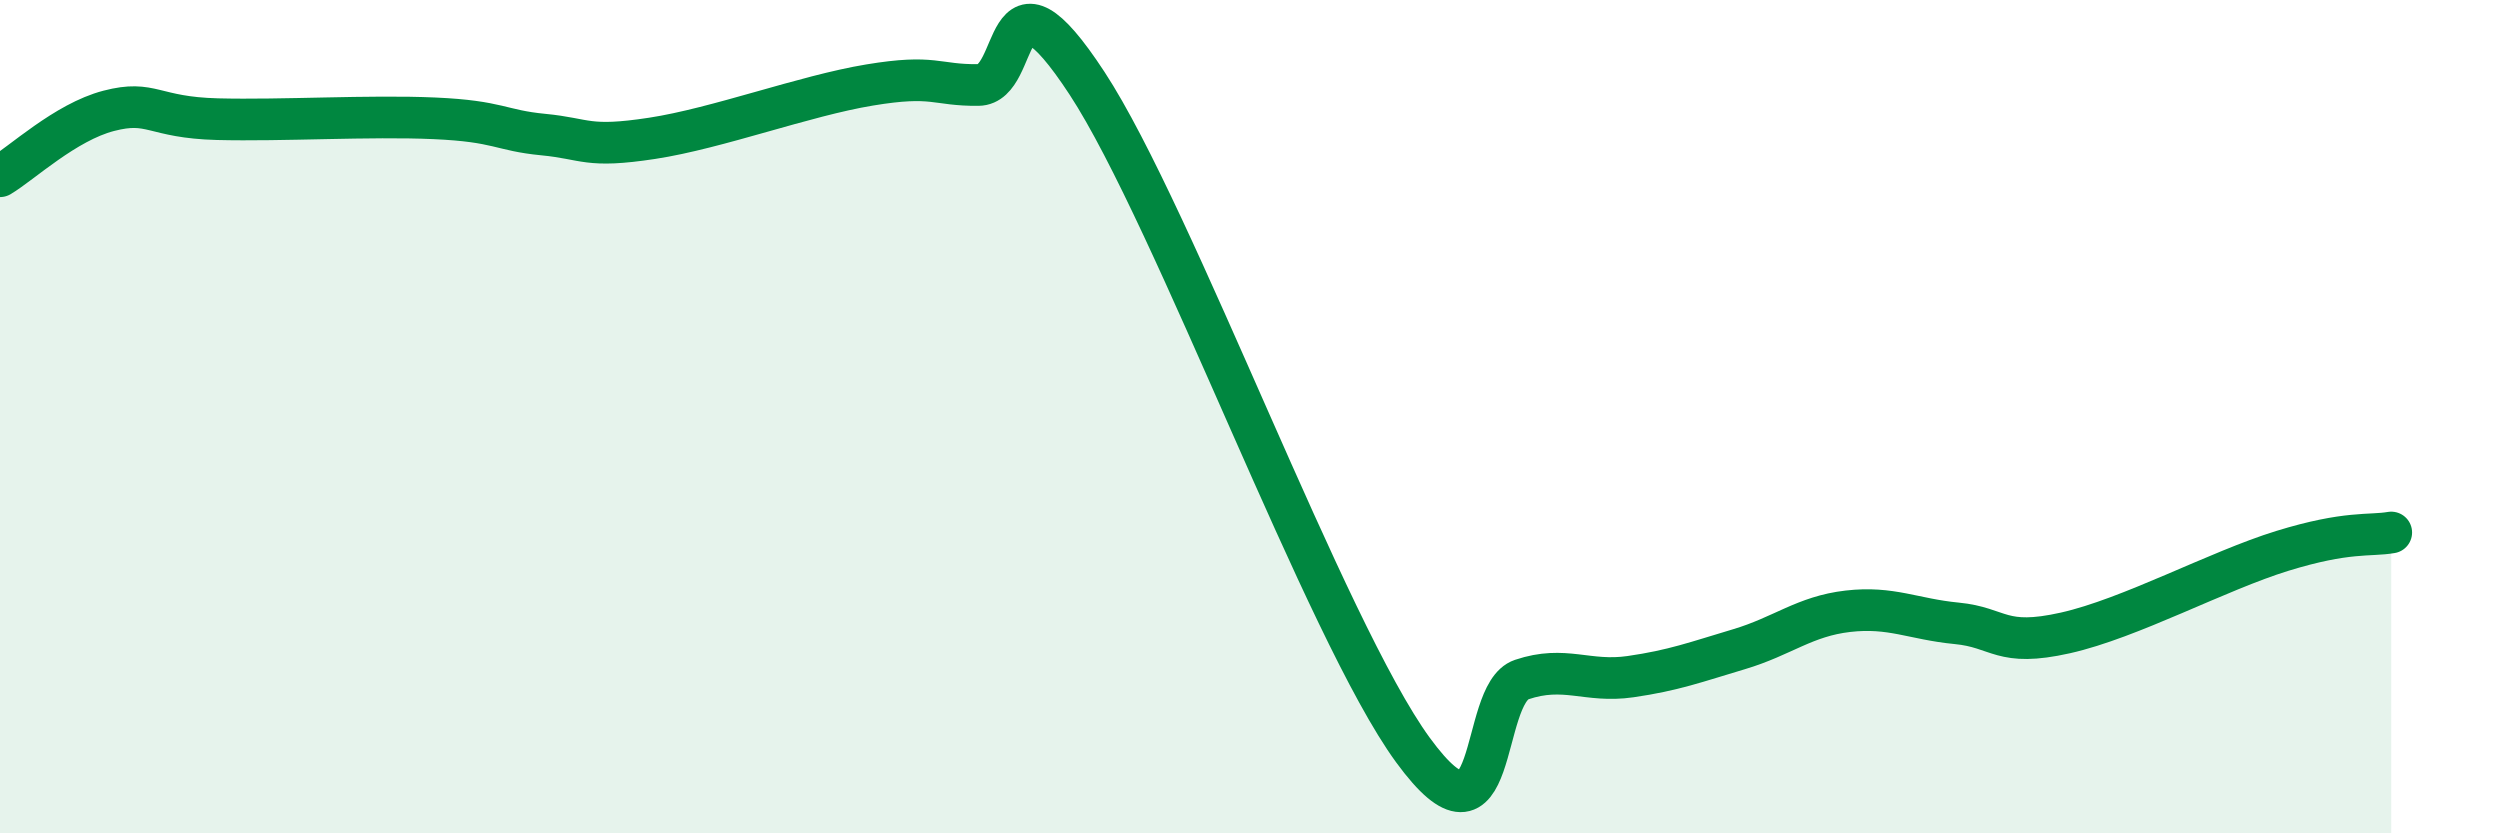
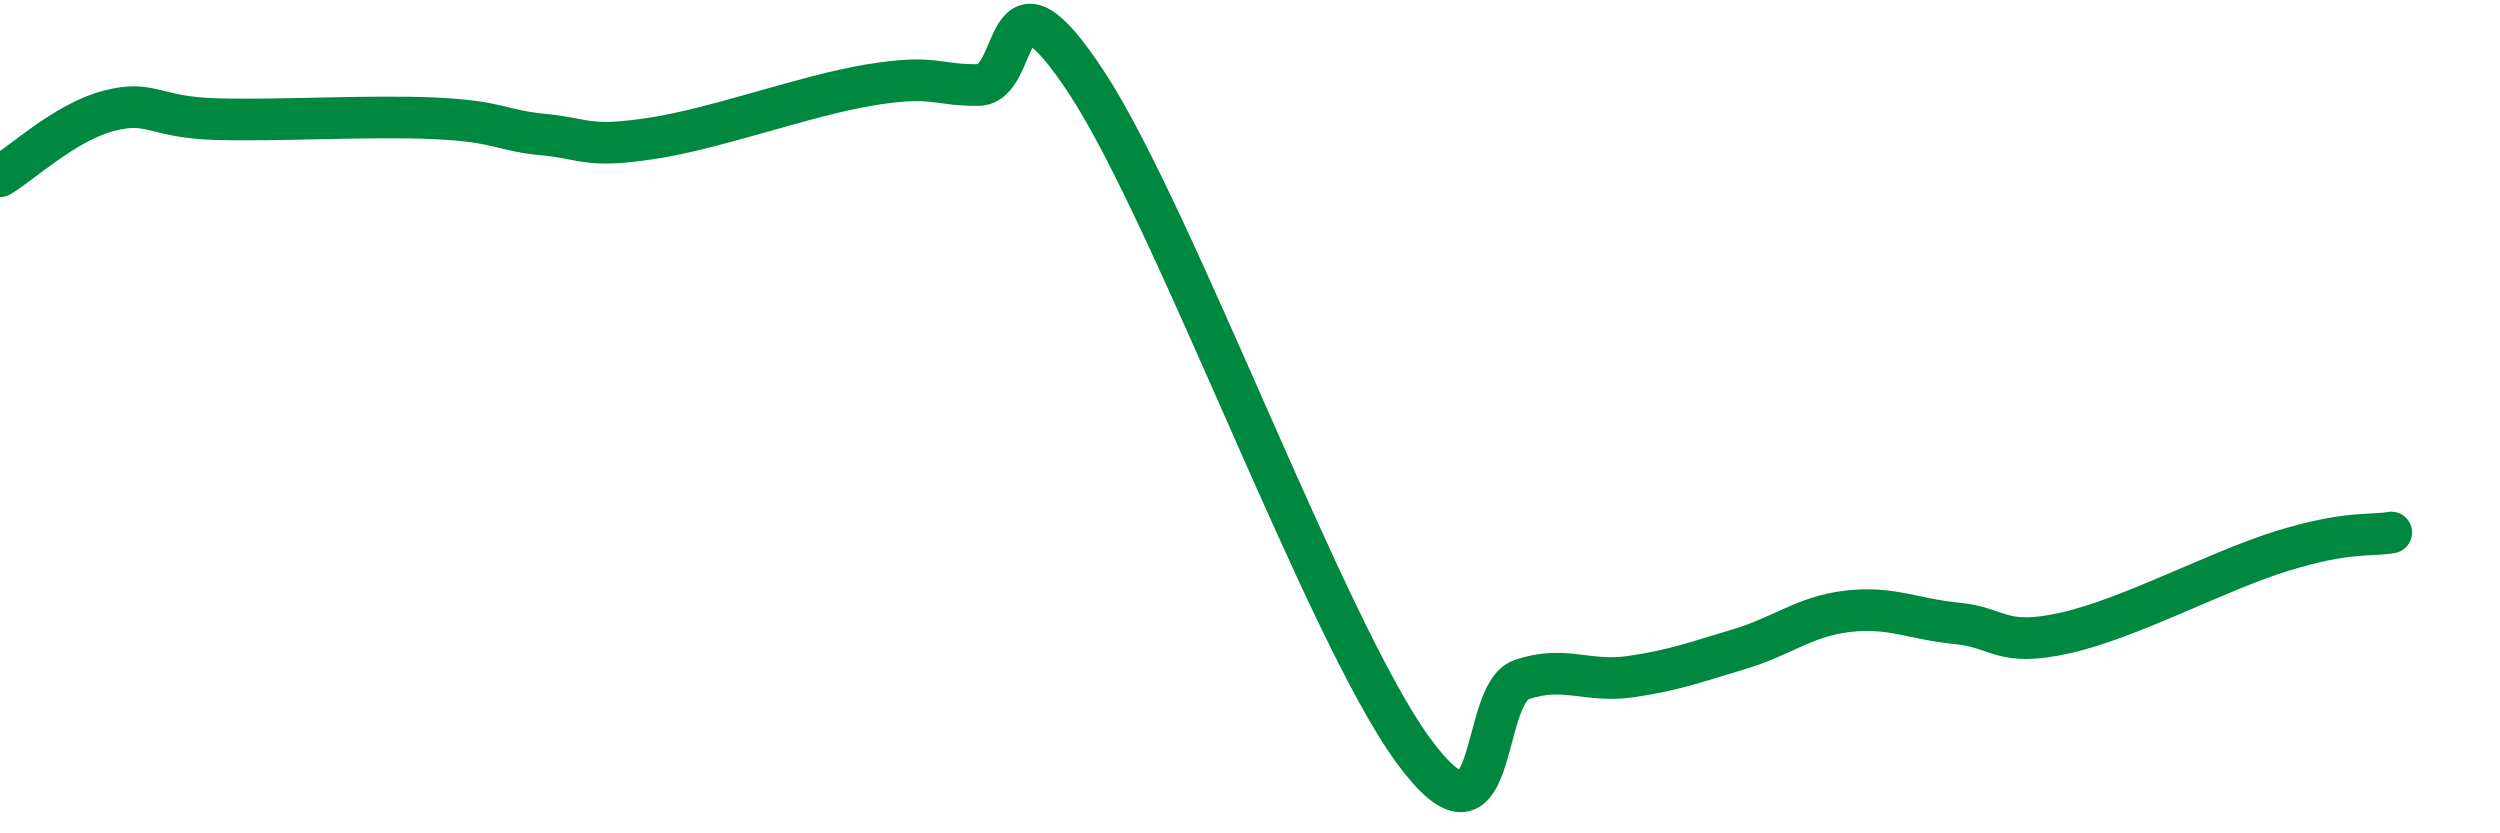
<svg xmlns="http://www.w3.org/2000/svg" width="60" height="20" viewBox="0 0 60 20">
-   <path d="M 0,4.23 C 0.52,3.92 1.57,2.93 2.61,2.66 C 3.65,2.39 3.66,2.82 5.22,2.86 C 6.78,2.9 8.87,2.77 10.43,2.84 C 11.99,2.91 12,3.13 13.04,3.23 C 14.08,3.33 14.08,3.56 15.65,3.32 C 17.22,3.08 19.3,2.3 20.87,2.04 C 22.44,1.78 22.44,2.05 23.48,2.04 C 24.52,2.03 24,-1.19 26.09,2 C 28.18,5.19 31.82,15.14 33.91,18 C 36,20.86 35.48,16.66 36.52,16.31 C 37.56,15.96 38.09,16.39 39.13,16.24 C 40.17,16.09 40.7,15.89 41.74,15.58 C 42.78,15.27 43.31,14.79 44.35,14.67 C 45.39,14.55 45.92,14.86 46.96,14.96 C 48,15.06 48.01,15.54 49.57,15.19 C 51.13,14.84 53.22,13.7 54.78,13.22 C 56.34,12.74 56.87,12.87 57.39,12.78L57.39 20L0 20Z" fill="#008740" opacity="0.1" stroke-linecap="round" stroke-linejoin="round" />
  <path d="M 0,4.23 C 0.52,3.92 1.57,2.93 2.61,2.66 C 3.65,2.39 3.66,2.82 5.22,2.86 C 6.78,2.9 8.87,2.77 10.43,2.84 C 11.99,2.91 12,3.13 13.04,3.23 C 14.08,3.33 14.08,3.56 15.65,3.32 C 17.22,3.08 19.3,2.3 20.87,2.04 C 22.44,1.78 22.44,2.05 23.48,2.04 C 24.52,2.03 24,-1.19 26.09,2 C 28.18,5.19 31.82,15.14 33.91,18 C 36,20.86 35.48,16.66 36.52,16.31 C 37.56,15.96 38.09,16.39 39.13,16.24 C 40.17,16.09 40.7,15.89 41.74,15.58 C 42.78,15.27 43.31,14.79 44.35,14.67 C 45.39,14.55 45.92,14.86 46.96,14.96 C 48,15.06 48.01,15.54 49.57,15.19 C 51.13,14.84 53.22,13.7 54.78,13.22 C 56.34,12.74 56.87,12.87 57.39,12.78" stroke="#008740" stroke-width="1" fill="none" stroke-linecap="round" stroke-linejoin="round" />
</svg>